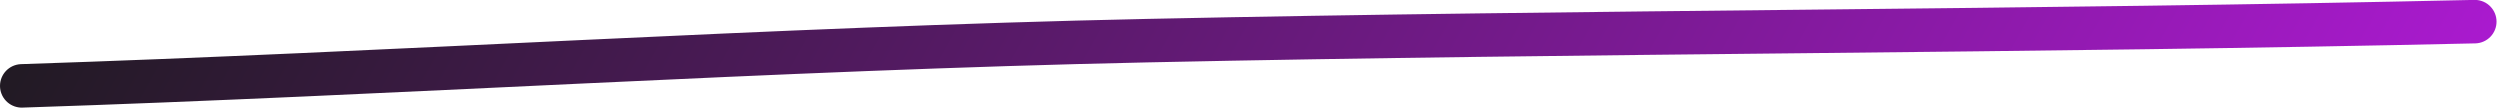
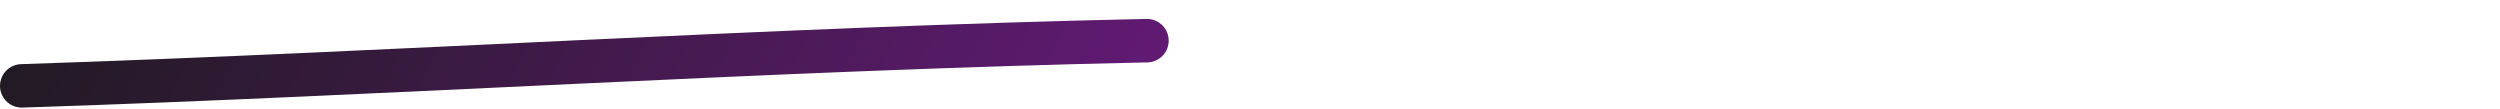
<svg xmlns="http://www.w3.org/2000/svg" width="230" height="10" viewBox="0 0 230 10" fill="none">
-   <path d="M2 7.9C36.523 6.776 70.968 4.475 105.519 3.74C146.231 2.875 186.997 2.915 227.681 1.991" stroke="url(#paint0_linear_3337_550)" stroke-width="4" stroke-linecap="round" />
+   <path d="M2 7.9C36.523 6.776 70.968 4.475 105.519 3.74" stroke="url(#paint0_linear_3337_550)" stroke-width="4" stroke-linecap="round" />
  <defs>
    <linearGradient id="paint0_linear_3337_550" x1="8.357" y1="-30.626" x2="201.507" y2="76.312" gradientUnits="userSpaceOnUse">
      <stop stop-color="#060606" stop-opacity="0.92" />
      <stop offset="1" stop-color="#AB06D5" stop-opacity="0.92" />
    </linearGradient>
  </defs>
</svg>